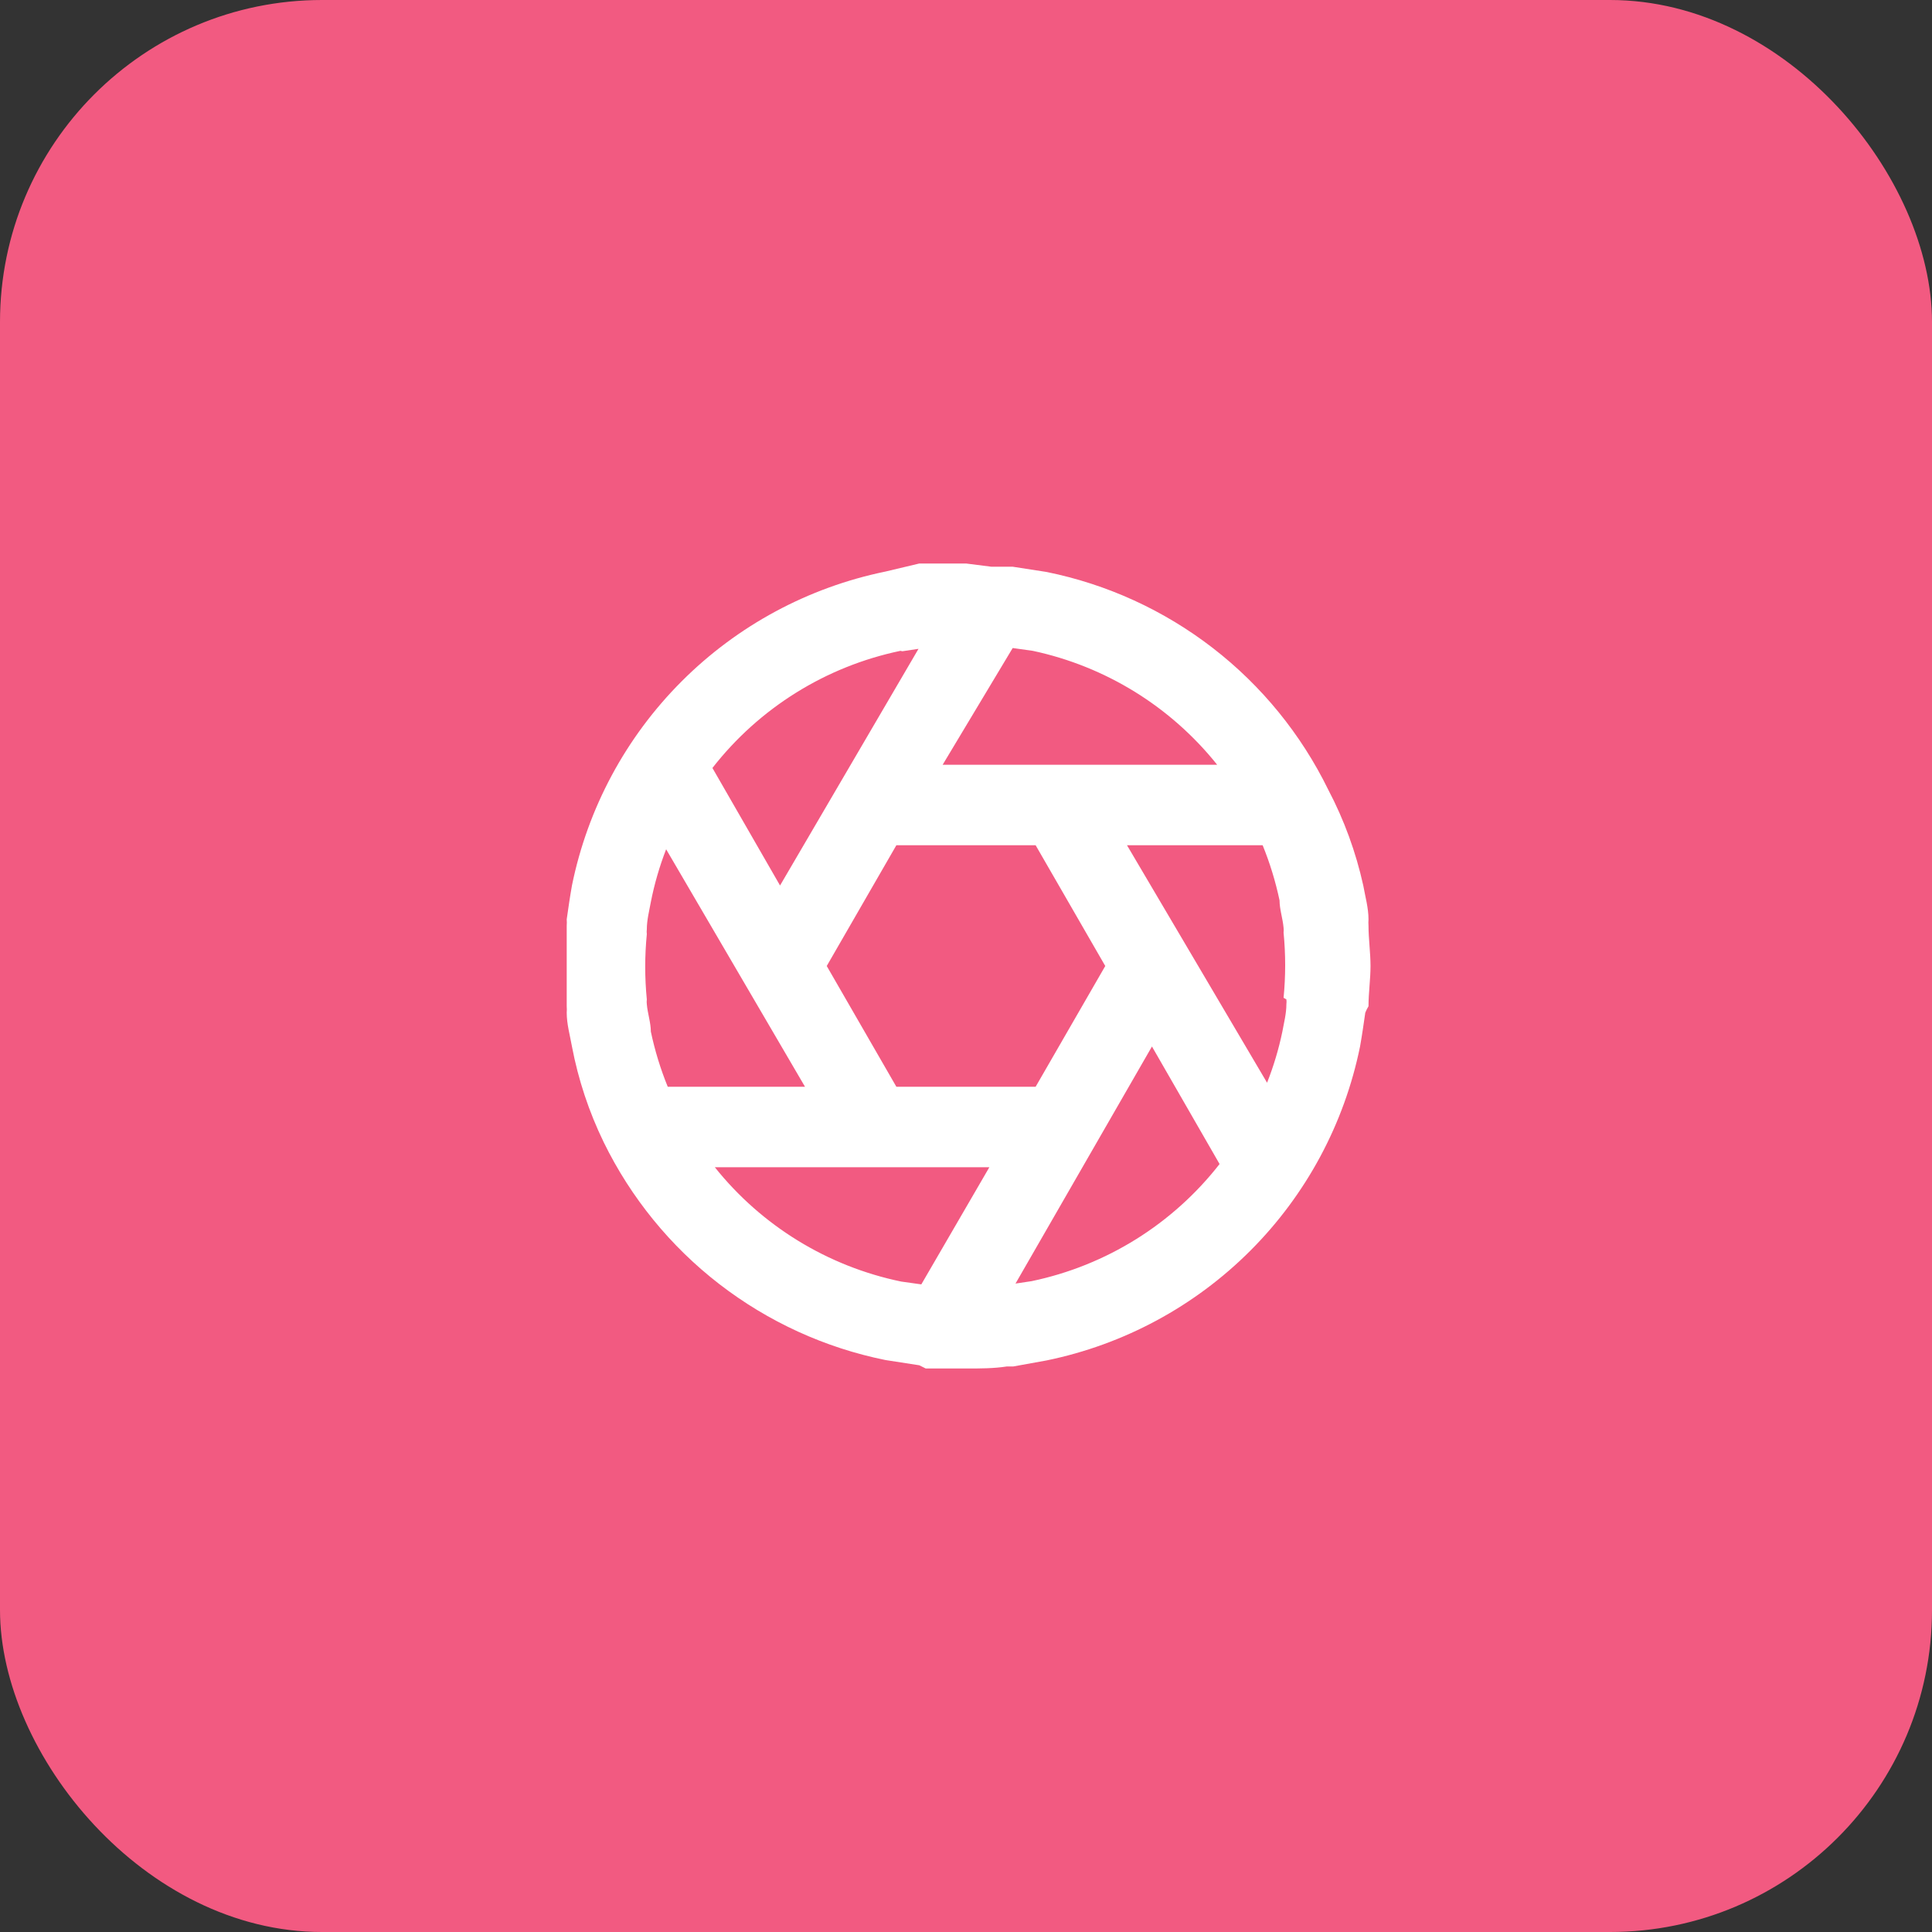
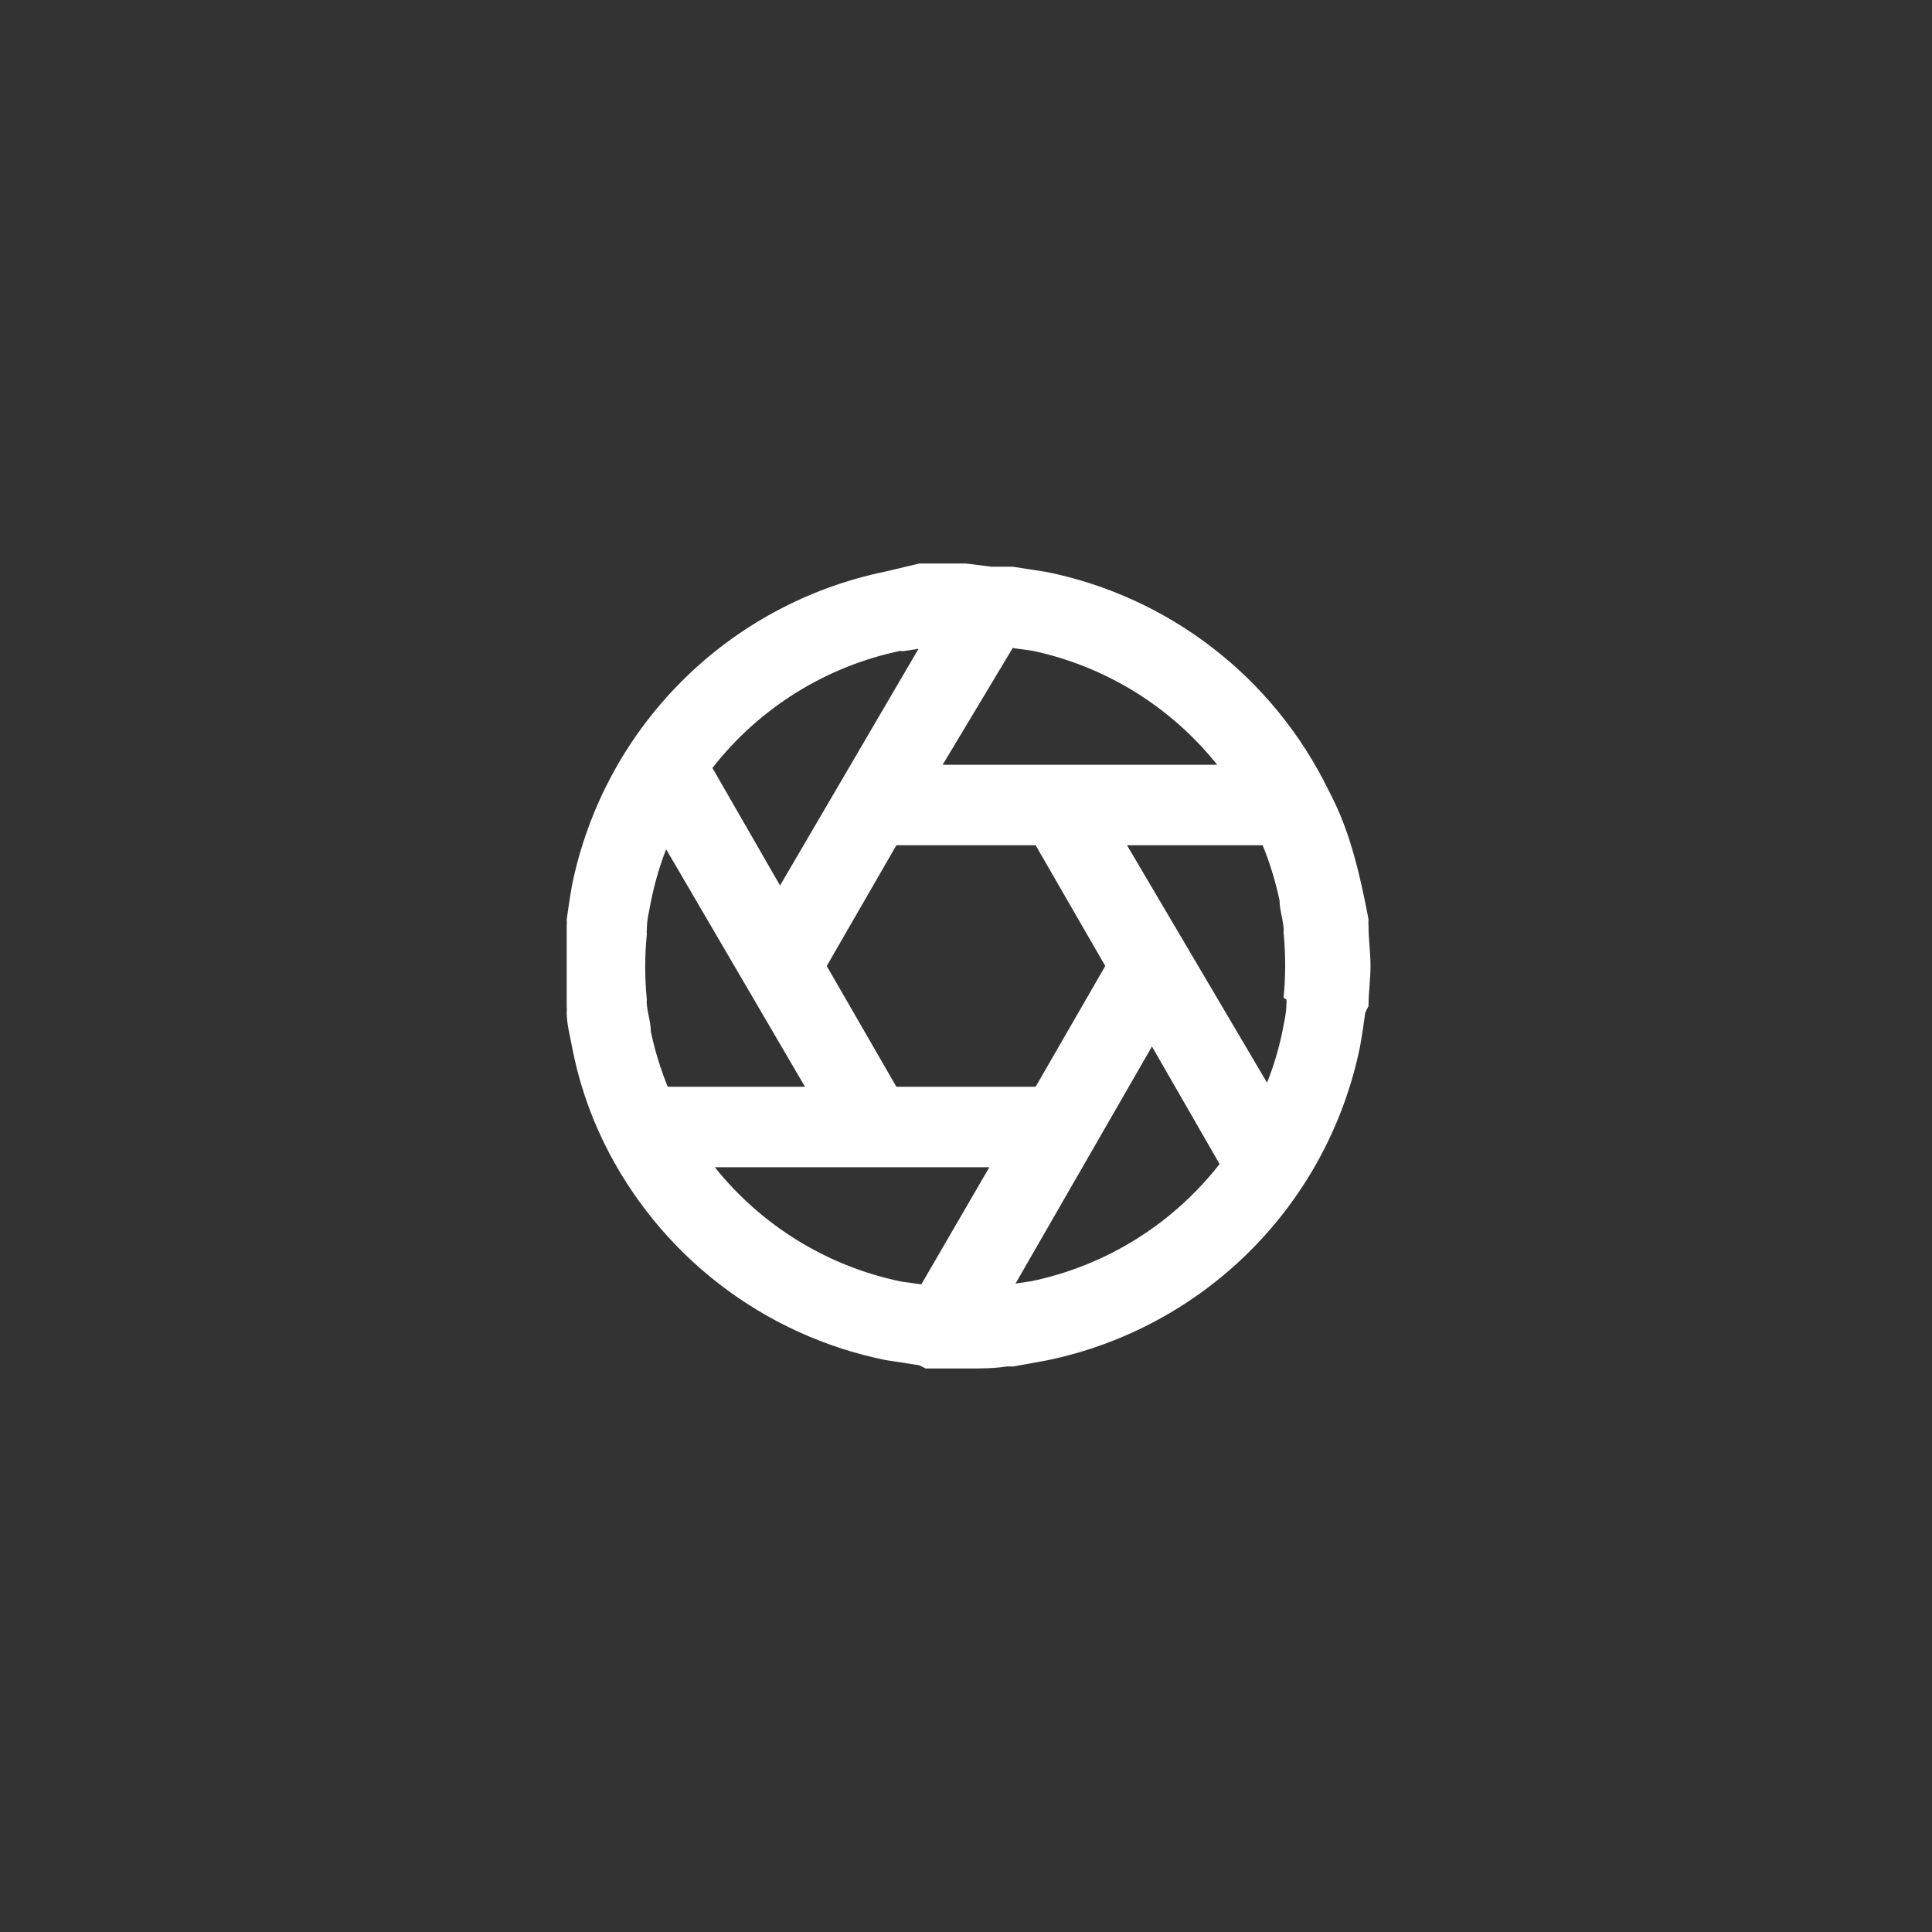
<svg xmlns="http://www.w3.org/2000/svg" width="48" height="48" viewBox="0 0 48 48" fill="none">
  <rect x="0" y="0" width="48" height="48" fill="#333333" stroke="none" />
-   <rect width="48" height="48" rx="8" fill="#F25A81" />
-   <path d="M34 23C33.996 22.947 33.996 22.893 34 22.84C34 22.56 33.92 22.28 33.87 22C33.687 21.172 33.395 20.371 33 19.62V19.62C32.326 18.242 31.345 17.037 30.131 16.099C28.917 15.161 27.504 14.514 26 14.21V14.21L25.16 14.08H25H24.71H24.63L24 14C23.66 14 23.32 14 23 14H22.84L22 14.2C20.08 14.594 18.318 15.543 16.933 16.93C15.548 18.316 14.601 20.079 14.21 22V22C14.16 22.28 14.12 22.56 14.08 22.84C14.084 22.893 14.084 22.947 14.08 23C14.08 23.33 14.08 23.67 14.08 24C14.08 24.33 14.08 24.68 14.08 25C14.084 25.053 14.084 25.107 14.08 25.16C14.08 25.44 14.16 25.72 14.21 26C14.367 26.825 14.633 27.625 15 28.38V28.38C15.674 29.758 16.655 30.963 17.869 31.901C19.083 32.839 20.496 33.486 22 33.79L22.84 33.92L23 34H23.34H23.48C23.66 34 23.83 34 24.01 34C24.35 34 24.69 34 25.01 33.95H25.17L26 33.8C27.92 33.406 29.682 32.457 31.067 31.07C32.452 29.684 33.399 27.921 33.79 26V26C33.84 25.72 33.88 25.44 33.92 25.16C33.942 25.104 33.969 25.051 34 25C34 24.67 34.05 24.33 34.05 24C34.05 23.67 34 23.32 34 23ZM25.16 16.1L25.66 16.17C27.468 16.556 29.086 17.556 30.24 19H23.42L25.16 16.1ZM22.42 16.18L22.82 16.12L19.38 22L17.7 19.08C18.864 17.588 20.518 16.557 22.37 16.17L22.42 16.18ZM16.59 27C16.409 26.557 16.269 26.098 16.17 25.63V25.63C16.17 25.41 16.09 25.18 16.07 24.95C16.065 24.91 16.065 24.87 16.07 24.83C16.017 24.291 16.017 23.749 16.07 23.21C16.065 23.17 16.065 23.13 16.07 23.09C16.07 22.86 16.13 22.63 16.17 22.41C16.258 21.963 16.385 21.525 16.55 21.1L20 27H16.59ZM22.89 31.91L22.39 31.84C20.563 31.462 18.925 30.458 17.76 29H24.58L22.89 31.91ZM22.27 27L20.54 24L22.27 21H25.73L27.46 24L25.73 27H22.27ZM25.63 31.83L25.23 31.89L28.62 26L30.3 28.92C29.136 30.412 27.482 31.443 25.63 31.83V31.83ZM31.96 24.83C31.965 24.87 31.965 24.91 31.96 24.95C31.96 25.18 31.9 25.41 31.86 25.63C31.77 26.063 31.643 26.488 31.48 26.9L28 21H31.37C31.551 21.443 31.691 21.902 31.79 22.37C31.79 22.59 31.87 22.82 31.89 23.05C31.895 23.09 31.895 23.13 31.89 23.17C31.943 23.709 31.943 24.251 31.89 24.79L31.96 24.83Z" fill="white" />
+   <path d="M34 23C33.996 22.947 33.996 22.893 34 22.84C33.687 21.172 33.395 20.371 33 19.62V19.62C32.326 18.242 31.345 17.037 30.131 16.099C28.917 15.161 27.504 14.514 26 14.21V14.21L25.16 14.08H25H24.71H24.63L24 14C23.66 14 23.32 14 23 14H22.84L22 14.2C20.08 14.594 18.318 15.543 16.933 16.93C15.548 18.316 14.601 20.079 14.21 22V22C14.16 22.28 14.12 22.56 14.08 22.84C14.084 22.893 14.084 22.947 14.08 23C14.08 23.33 14.08 23.67 14.08 24C14.08 24.33 14.08 24.68 14.08 25C14.084 25.053 14.084 25.107 14.08 25.16C14.08 25.44 14.16 25.72 14.21 26C14.367 26.825 14.633 27.625 15 28.38V28.38C15.674 29.758 16.655 30.963 17.869 31.901C19.083 32.839 20.496 33.486 22 33.79L22.84 33.92L23 34H23.34H23.48C23.66 34 23.83 34 24.01 34C24.35 34 24.69 34 25.01 33.95H25.17L26 33.8C27.92 33.406 29.682 32.457 31.067 31.07C32.452 29.684 33.399 27.921 33.79 26V26C33.84 25.72 33.88 25.44 33.92 25.16C33.942 25.104 33.969 25.051 34 25C34 24.67 34.05 24.33 34.05 24C34.05 23.67 34 23.32 34 23ZM25.16 16.1L25.66 16.17C27.468 16.556 29.086 17.556 30.24 19H23.42L25.16 16.1ZM22.42 16.18L22.82 16.12L19.38 22L17.7 19.08C18.864 17.588 20.518 16.557 22.37 16.17L22.42 16.18ZM16.59 27C16.409 26.557 16.269 26.098 16.17 25.63V25.63C16.17 25.41 16.09 25.18 16.07 24.95C16.065 24.91 16.065 24.87 16.07 24.83C16.017 24.291 16.017 23.749 16.07 23.21C16.065 23.17 16.065 23.13 16.07 23.09C16.07 22.86 16.13 22.63 16.17 22.41C16.258 21.963 16.385 21.525 16.55 21.1L20 27H16.59ZM22.89 31.91L22.39 31.84C20.563 31.462 18.925 30.458 17.76 29H24.58L22.89 31.91ZM22.27 27L20.54 24L22.27 21H25.73L27.46 24L25.73 27H22.27ZM25.63 31.83L25.23 31.89L28.62 26L30.3 28.92C29.136 30.412 27.482 31.443 25.63 31.83V31.83ZM31.96 24.83C31.965 24.87 31.965 24.91 31.96 24.95C31.96 25.18 31.9 25.41 31.86 25.63C31.77 26.063 31.643 26.488 31.48 26.9L28 21H31.37C31.551 21.443 31.691 21.902 31.79 22.37C31.79 22.59 31.87 22.82 31.89 23.05C31.895 23.09 31.895 23.13 31.89 23.17C31.943 23.709 31.943 24.251 31.89 24.79L31.96 24.83Z" fill="white" />
</svg>